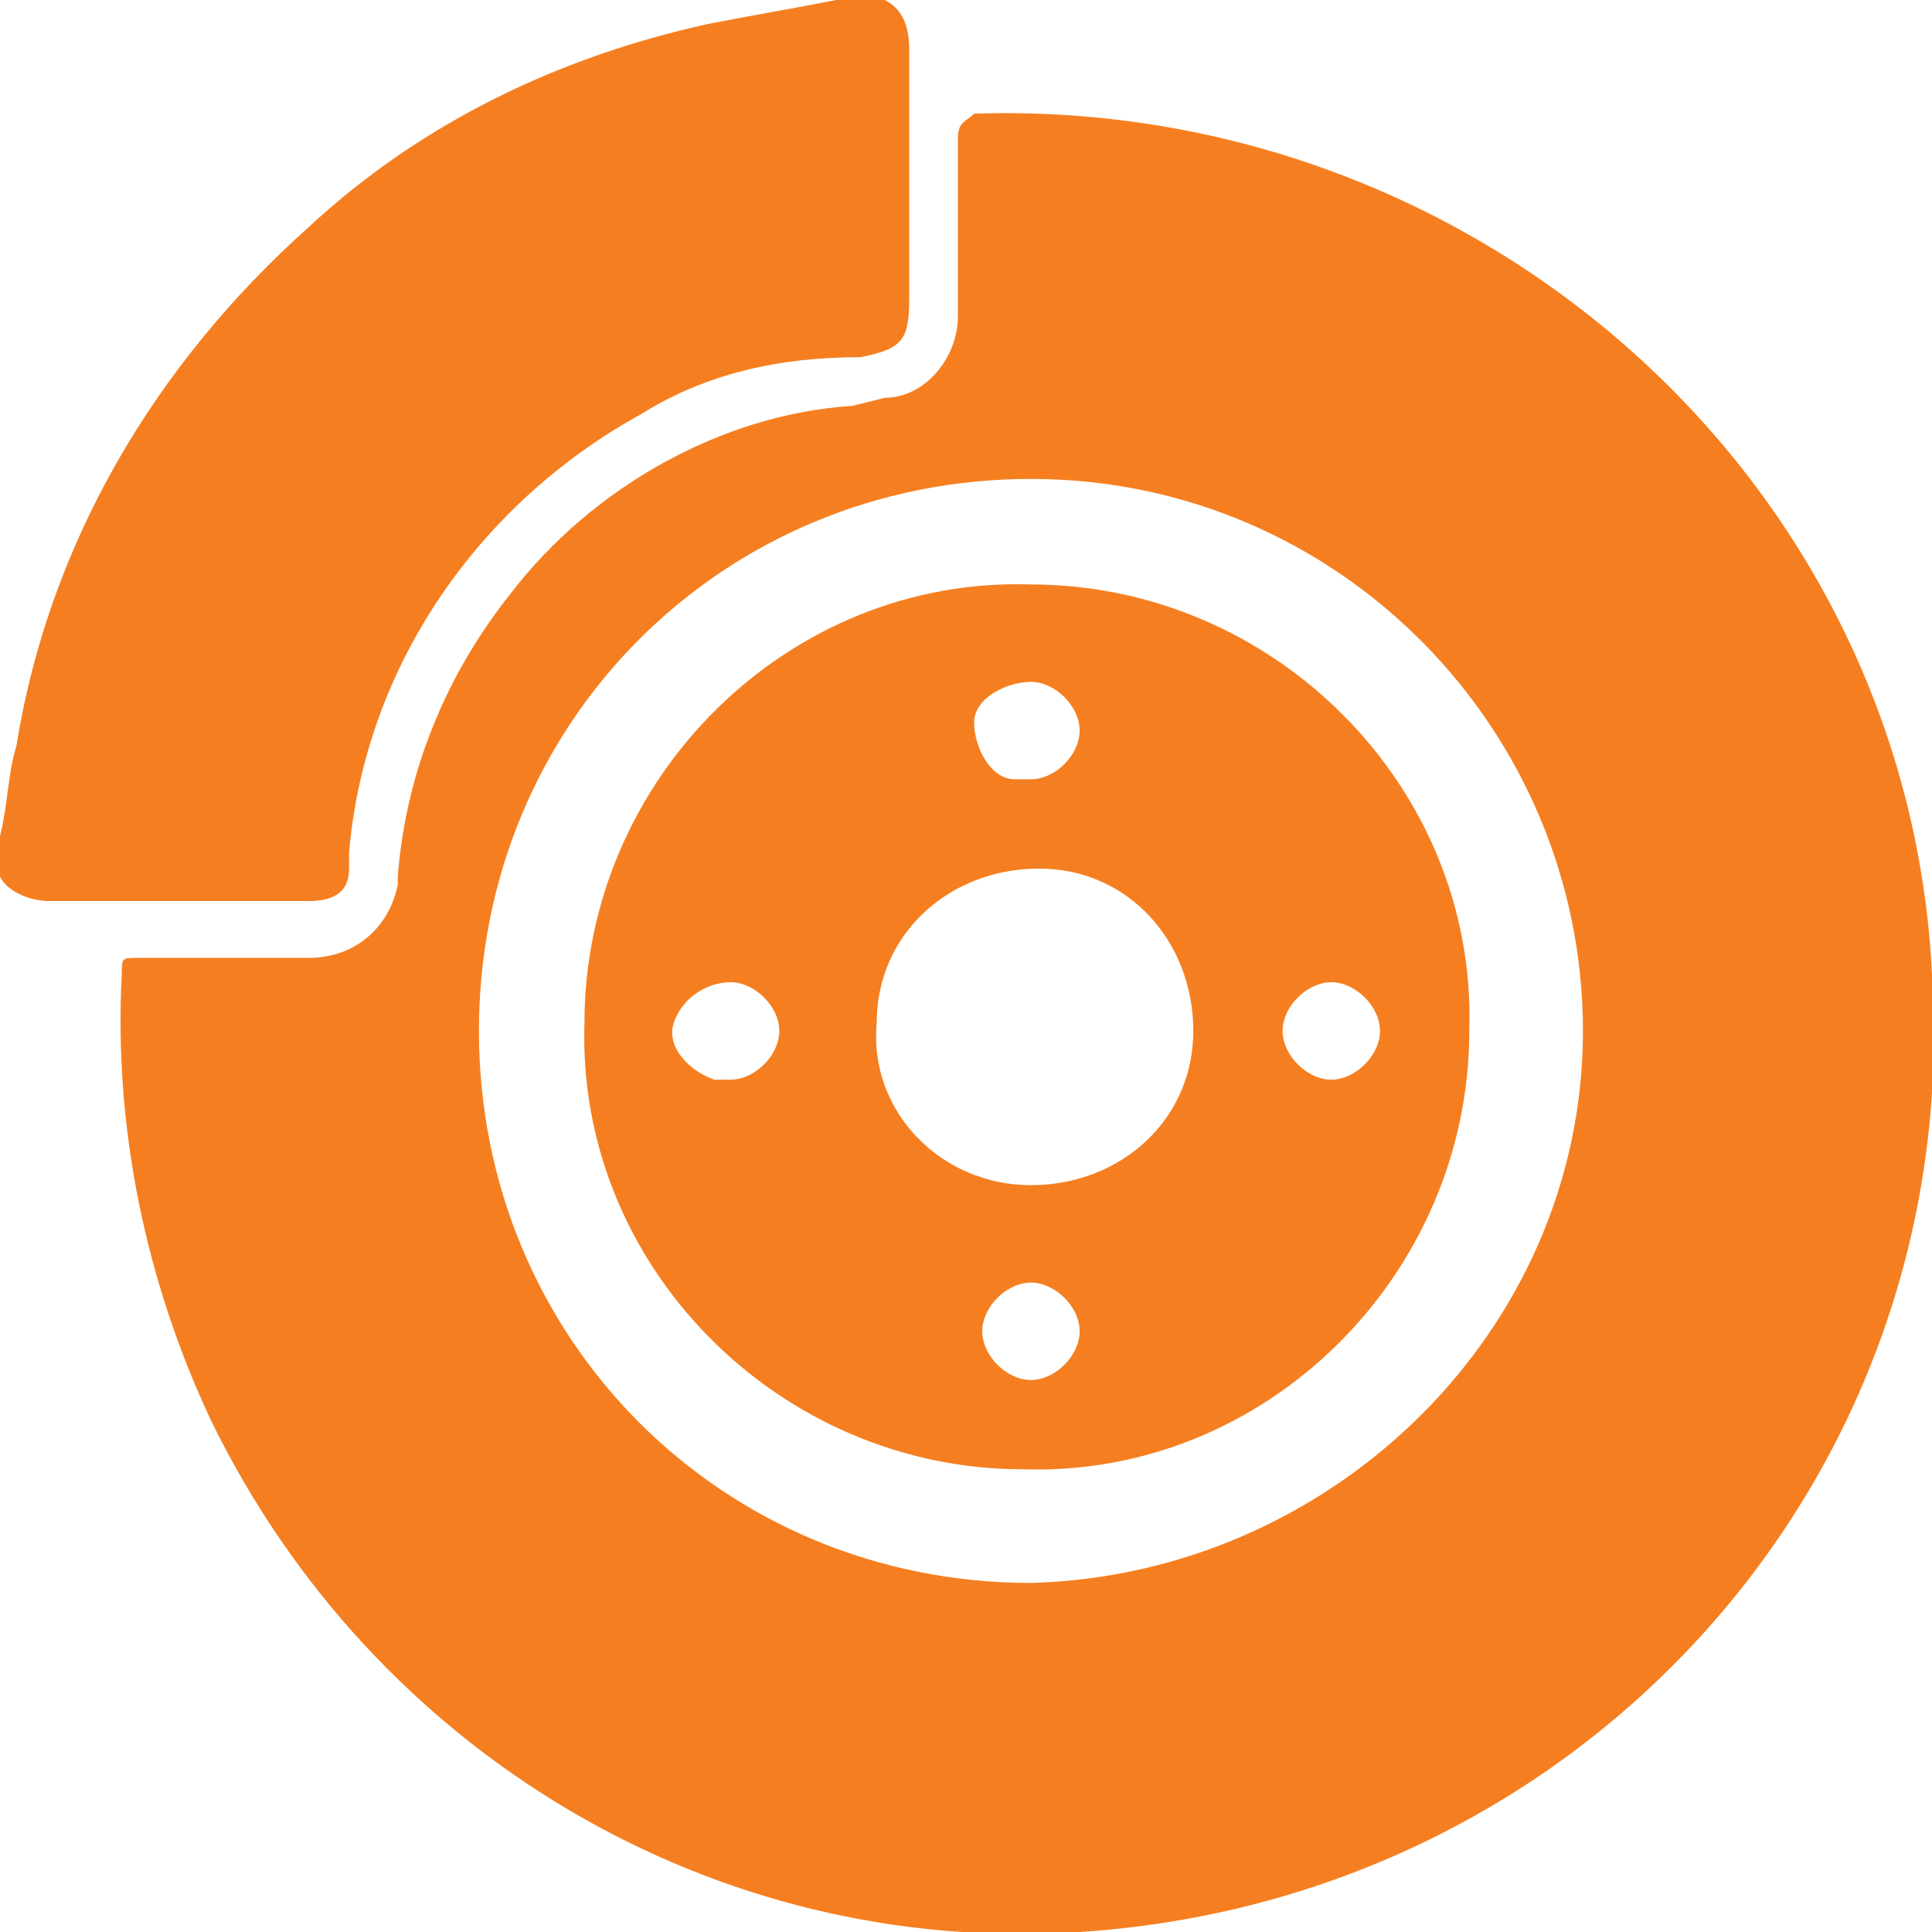
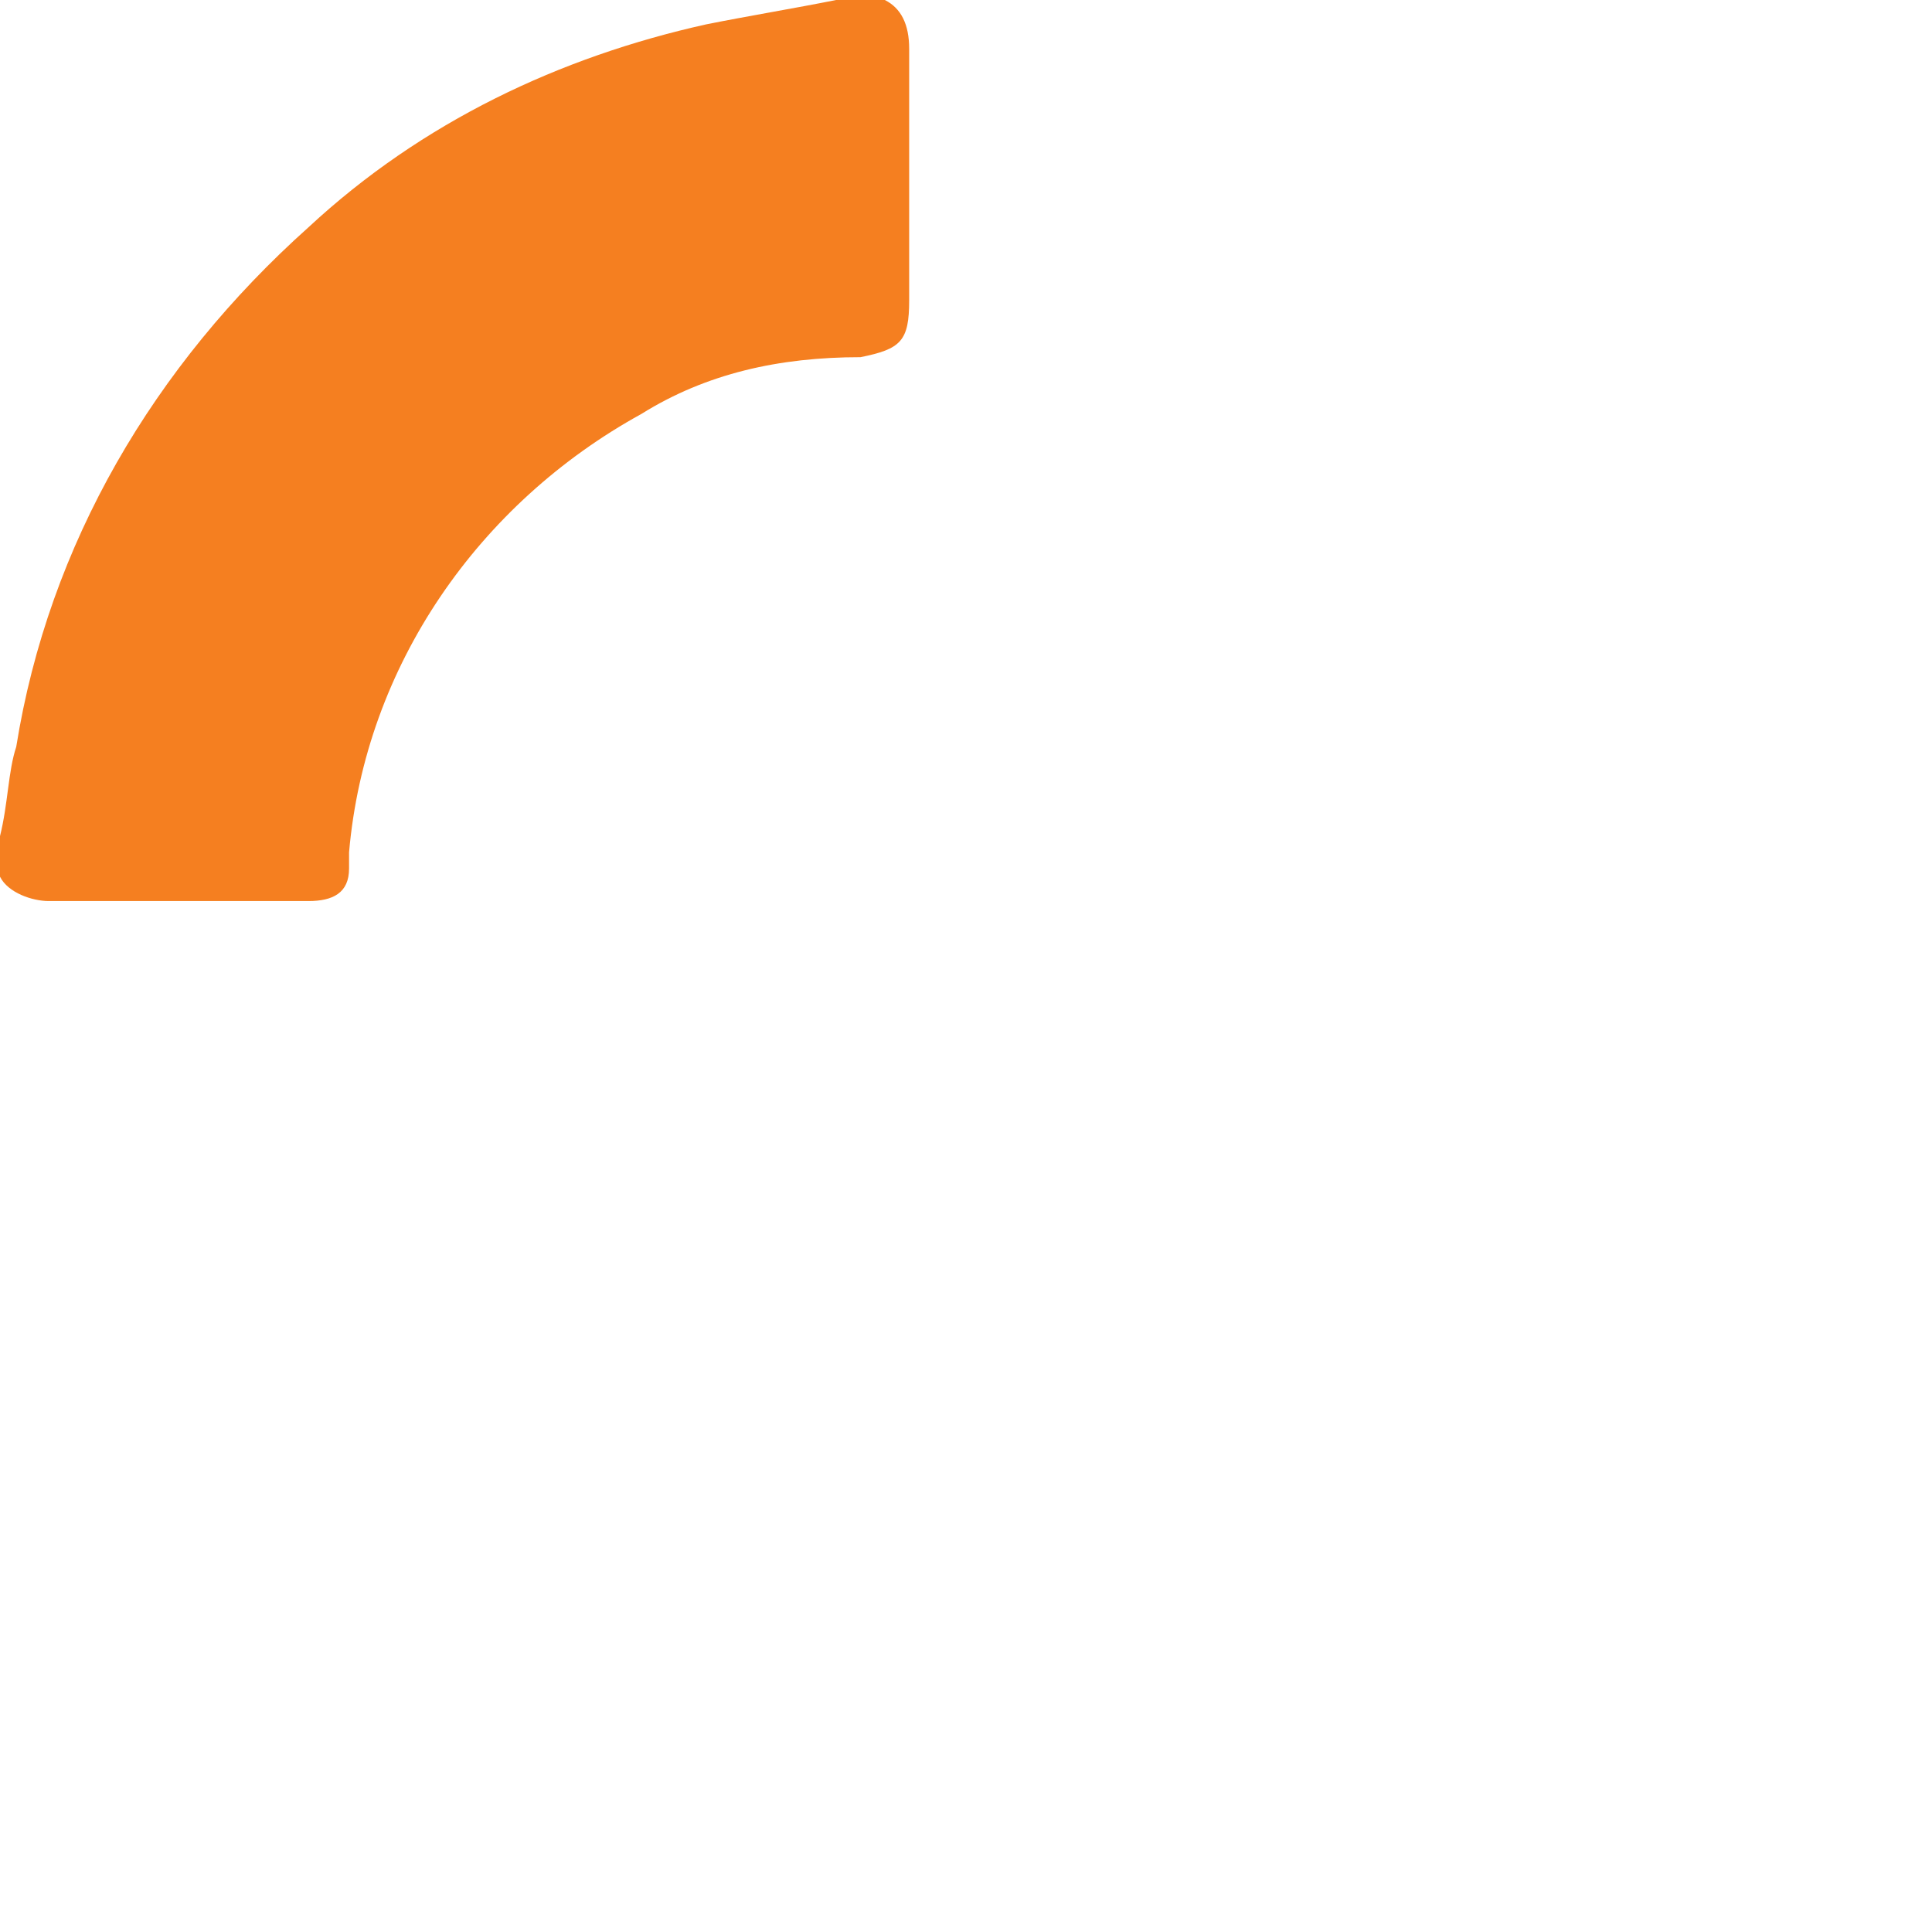
<svg xmlns="http://www.w3.org/2000/svg" version="1.1" id="Capa_1" x="0px" y="0px" viewBox="0 0 23.8 23.8" style="enable-background:new 0 0 23.8 23.8;" xml:space="preserve">
  <style type="text/css">
	.st0{fill:#F57F20;}
</style>
  <g id="Layer_2">
    <g id="fondo">
      <path class="st0" d="M10.9,0c0.2,0.1,0.3,0.3,0.3,0.6c0,1,0,2,0,3.1c0,0.5-0.1,0.6-0.6,0.7C9.6,4.4,8.7,4.6,7.9,5.1    c-2,1.1-3.4,3.1-3.6,5.4v0.2c0,0.3-0.2,0.4-0.5,0.4H0.6c-0.2,0-0.5-0.1-0.6-0.3v-0.5c0.1-0.4,0.1-0.8,0.2-1.1    c0.4-2.5,1.7-4.7,3.6-6.4c1.4-1.3,3.1-2.1,4.9-2.5C9.2,0.2,9.8,0.1,10.3,0H10.9z" />
-       <path class="st0" d="M2.8,11.8c0.3,0,0.7,0,1,0c0.6,0,1-0.4,1.1-0.9c0,0,0-0.1,0-0.1C5,9.5,5.5,8.3,6.3,7.3C7.3,6,8.9,5.1,10.5,5    l0.4-0.1c0.5,0,0.9-0.5,0.9-1c0-0.7,0-1.5,0-2.2c0-0.2,0.1-0.2,0.2-0.3C18.2,1.2,23.5,5.9,23.8,12c0.4,6.2-4.3,11.4-10.5,11.8    c-4.5,0.3-8.7-2.2-10.7-6.3c-0.8-1.7-1.2-3.6-1.1-5.5c0-0.2,0-0.2,0.2-0.2L2.8,11.8L2.8,11.8z M19.5,12.7c0-3.7-3-6.8-6.8-6.8    s-6.8,3-6.8,6.8s3,6.8,6.8,6.8c0,0,0,0,0,0C16.4,19.4,19.5,16.4,19.5,12.7z" />
-       <path class="st0" d="M18.1,12.7c0,3-2.5,5.5-5.5,5.4c-3,0-5.5-2.5-5.4-5.5c0-3,2.5-5.5,5.5-5.4c0,0,0,0,0,0    C15.7,7.2,18.2,9.7,18.1,12.7z M12.7,14.6c1.1,0,2-0.8,2-1.9c0-1.1-0.8-2-1.9-2s-2,0.8-2,1.9c0,0,0,0,0,0    C10.7,13.7,11.6,14.6,12.7,14.6C12.6,14.6,12.7,14.6,12.7,14.6z M12.7,9.6c0.3,0,0.6-0.3,0.6-0.6c0-0.3-0.3-0.6-0.6-0.6    c-0.3,0-0.7,0.2-0.7,0.5s0.2,0.7,0.5,0.7C12.6,9.6,12.6,9.6,12.7,9.6L12.7,9.6z M12.7,15.8c-0.3,0-0.6,0.3-0.6,0.6    c0,0.3,0.3,0.6,0.6,0.6c0.3,0,0.6-0.3,0.6-0.6C13.3,16.1,13,15.8,12.7,15.8L12.7,15.8z M9,13.3c0.3,0,0.6-0.3,0.6-0.6    c0-0.3-0.3-0.6-0.6-0.6c-0.3,0-0.6,0.2-0.7,0.5s0.2,0.6,0.5,0.7C8.9,13.3,8.9,13.3,9,13.3z M16.4,12.1c-0.3,0-0.6,0.3-0.6,0.6    c0,0.3,0.3,0.6,0.6,0.6c0.3,0,0.6-0.3,0.6-0.6c0,0,0,0,0,0C17,12.4,16.7,12.1,16.4,12.1C16.4,12.1,16.4,12.1,16.4,12.1L16.4,12.1z    " />
    </g>
  </g>
</svg>